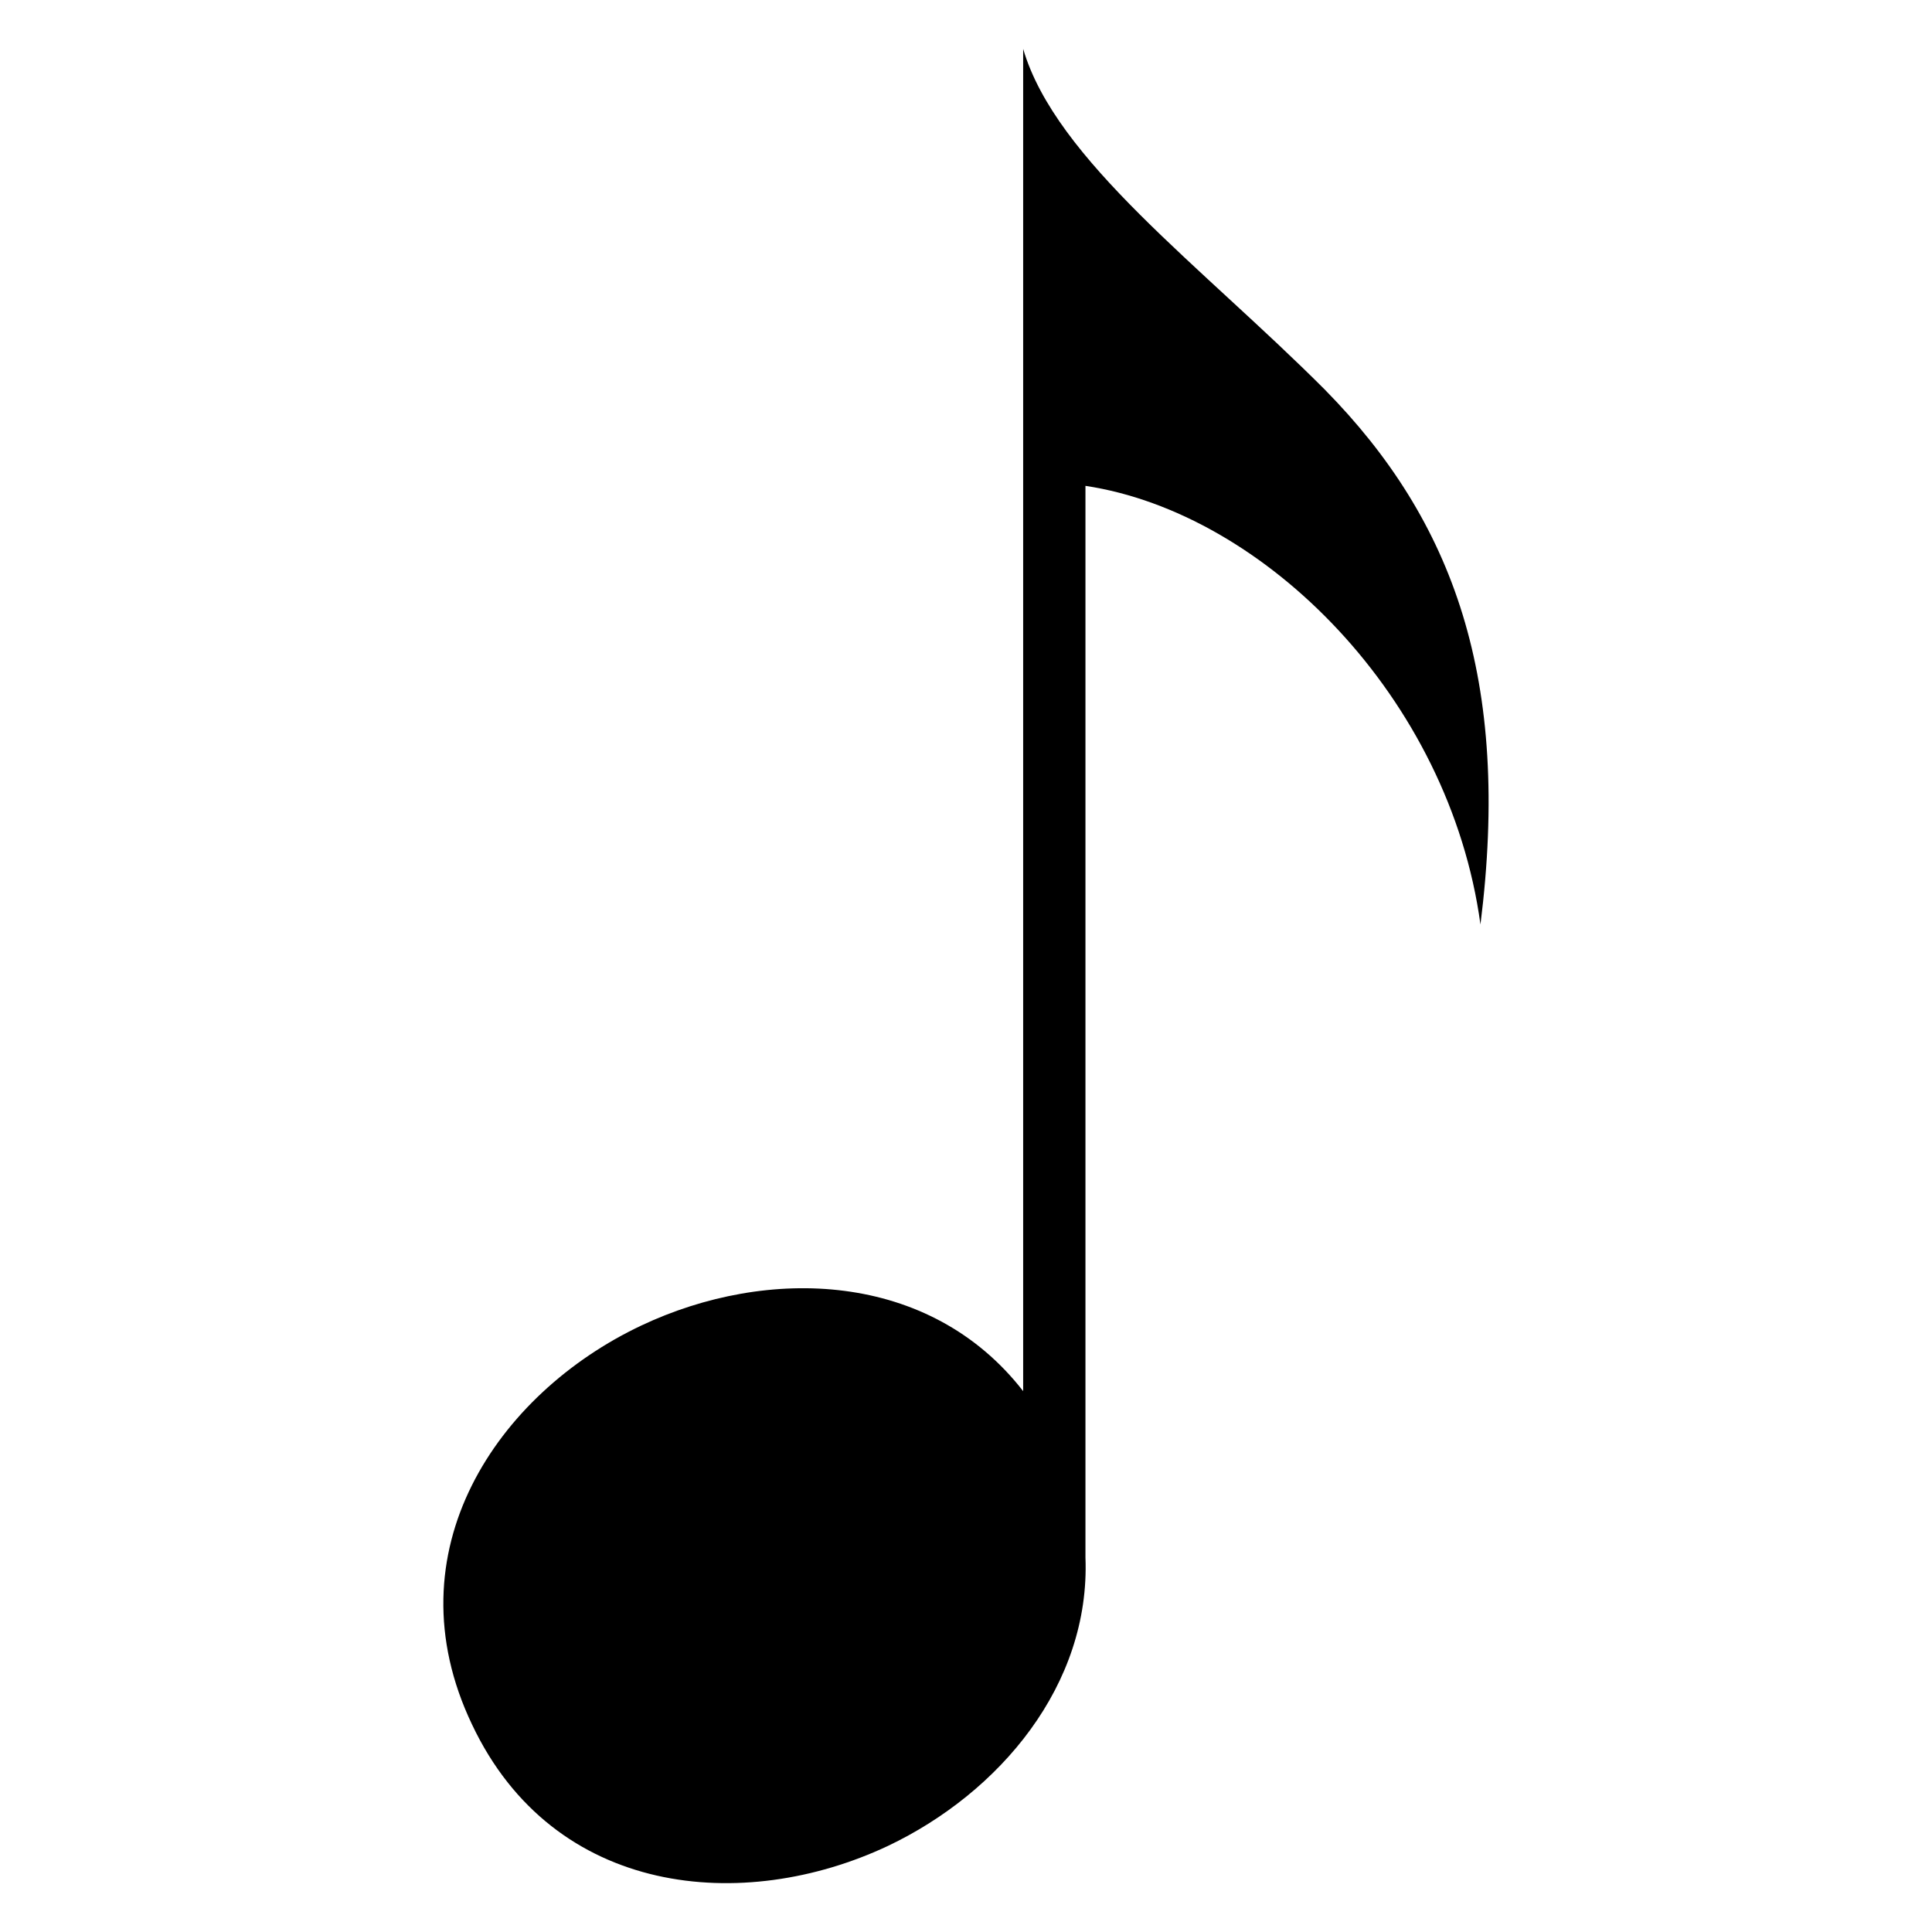
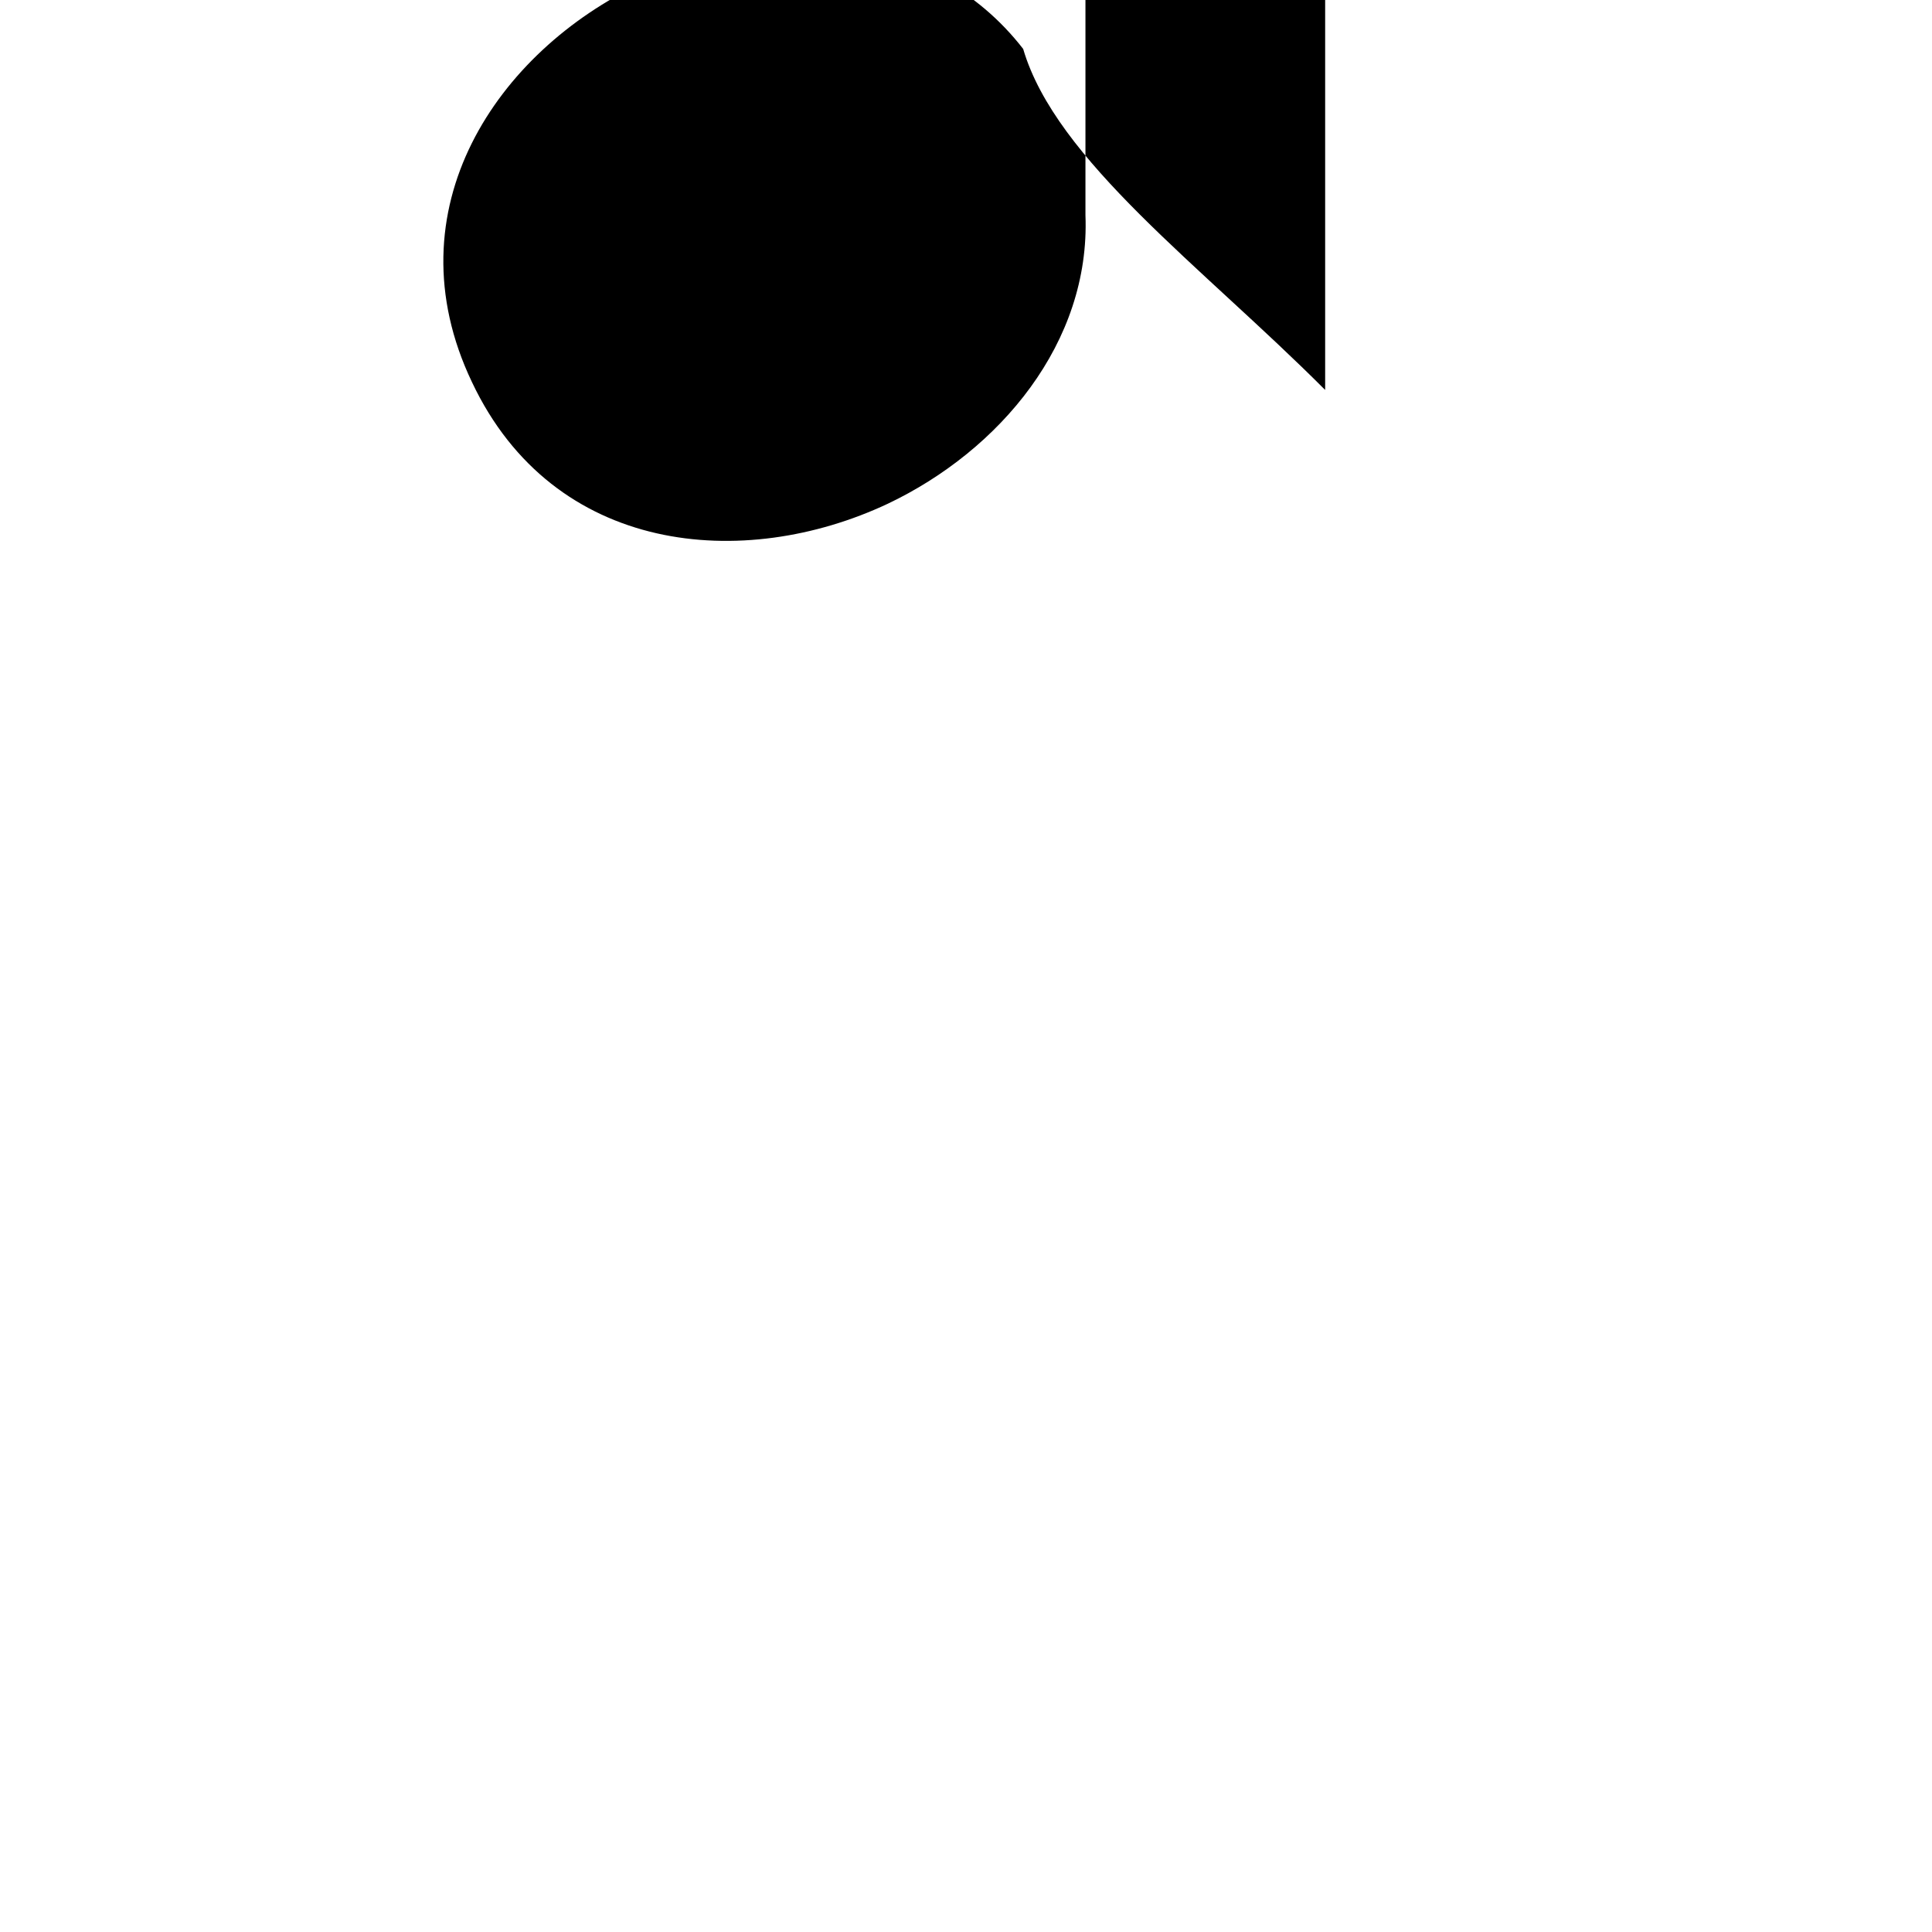
<svg xmlns="http://www.w3.org/2000/svg" fill="#000000" width="800px" height="800px" version="1.1" viewBox="144 144 512 512">
-   <path d="m495.18 247.34c-32.758-32.832-71.379-60.883-80.031-90.379v355.71c-24.727-31.84-67.703-33.23-101.25-17.367-38.027 17.996-66.703 59.816-44.82 105.68 21.68 45.863 72.004 50.195 110.21 32.215 29.684-14.117 53.695-42.715 52.367-76.473v-283.97c47.449 7.144 96.488 56.156 104.68 116.24 8.16-64.887-7.062-106.98-41.156-141.65z" />
+   <path d="m495.18 247.34c-32.758-32.832-71.379-60.883-80.031-90.379c-24.727-31.84-67.703-33.23-101.25-17.367-38.027 17.996-66.703 59.816-44.82 105.68 21.68 45.863 72.004 50.195 110.21 32.215 29.684-14.117 53.695-42.715 52.367-76.473v-283.97c47.449 7.144 96.488 56.156 104.68 116.24 8.16-64.887-7.062-106.98-41.156-141.65z" />
</svg>